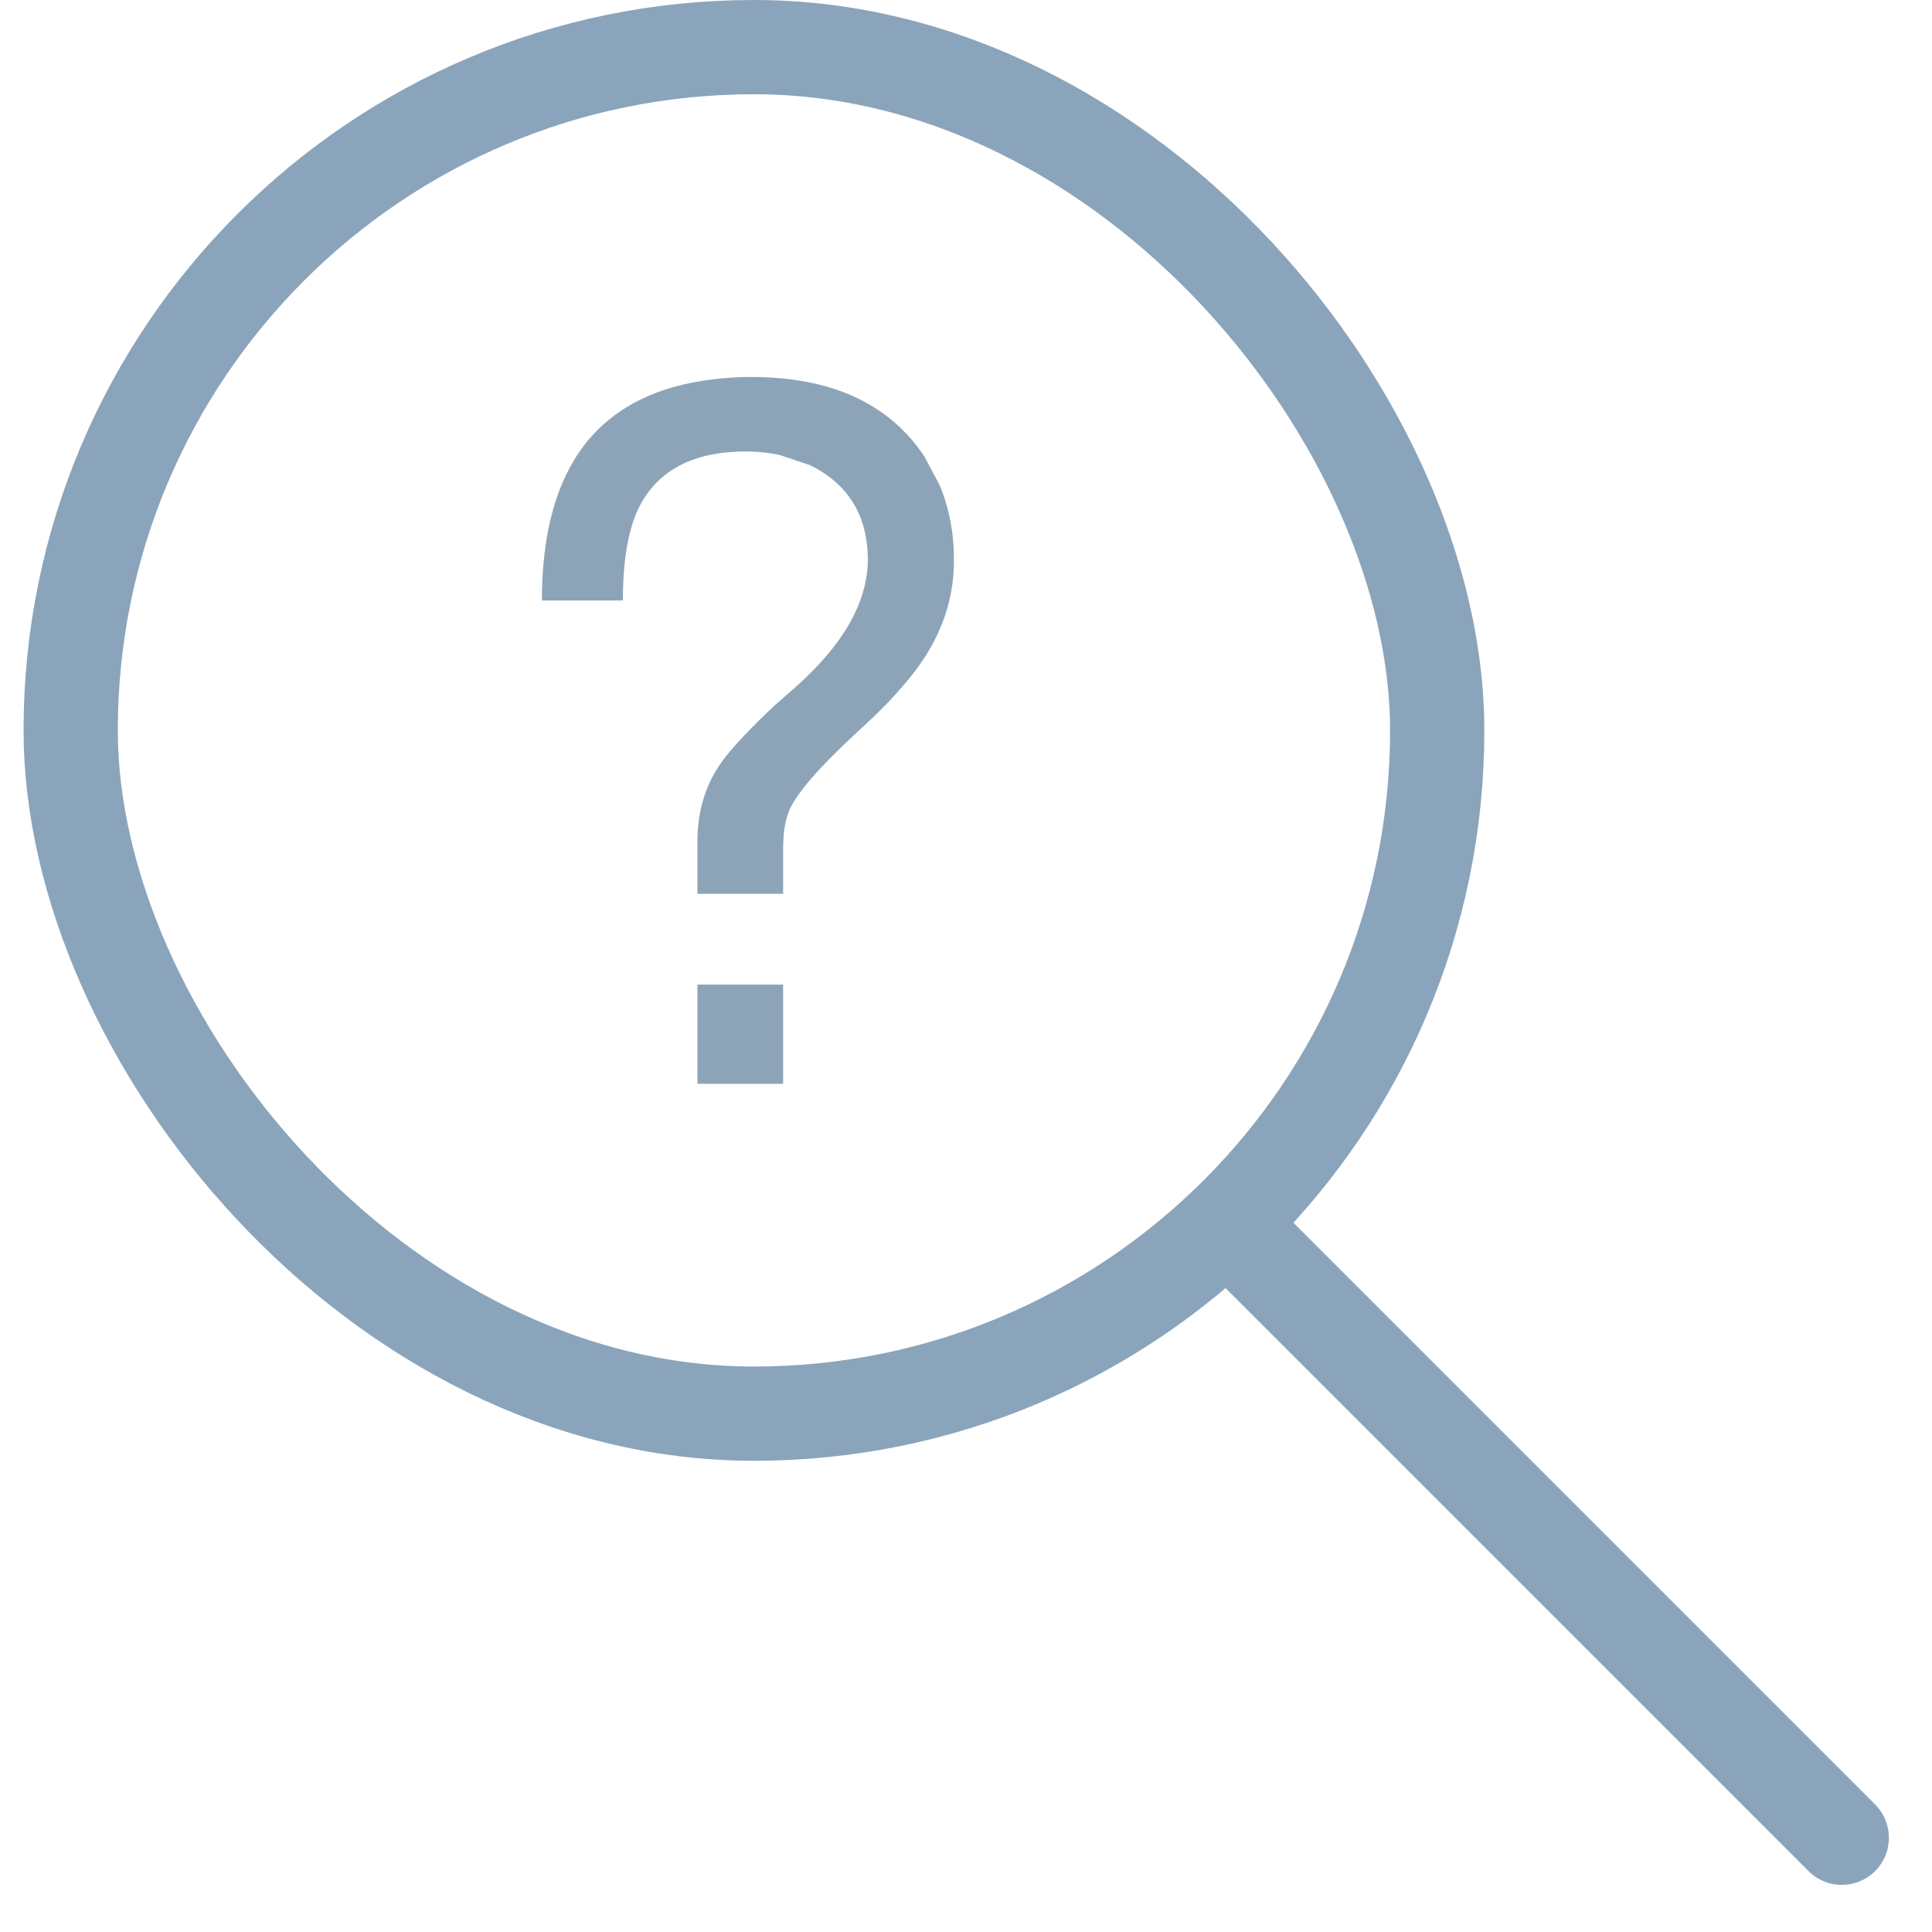
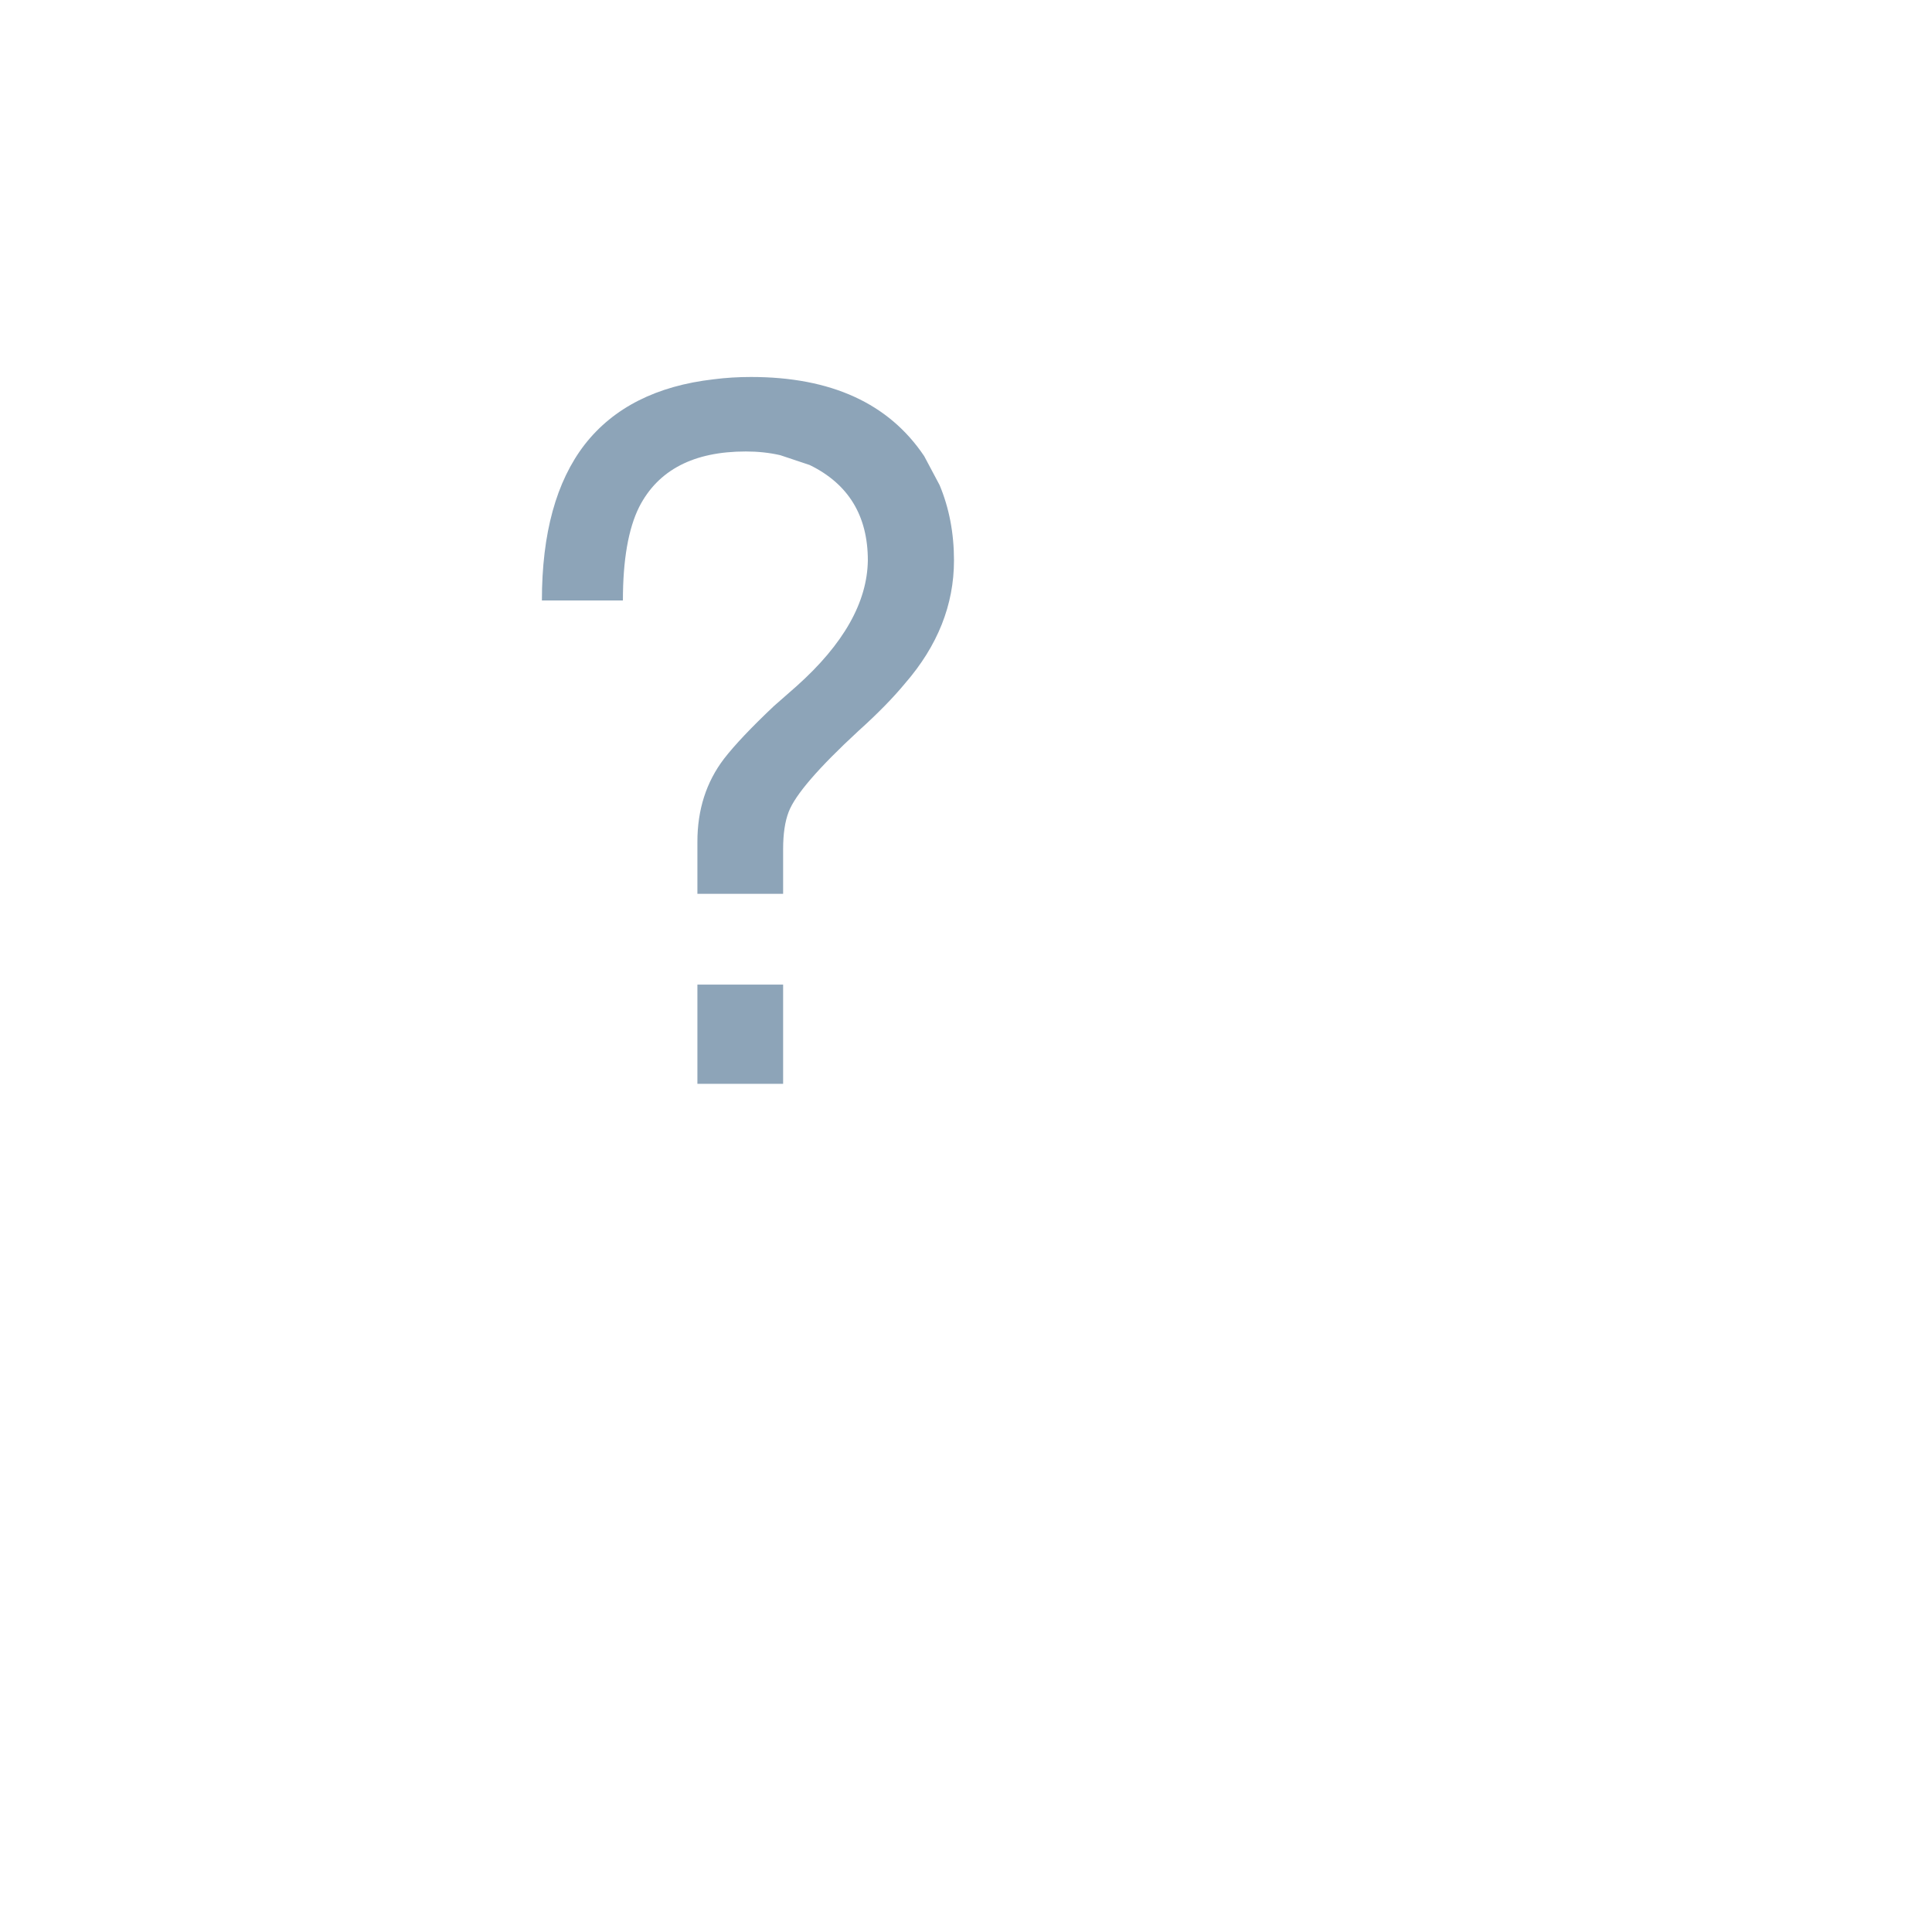
<svg xmlns="http://www.w3.org/2000/svg" width="41" height="41" viewBox="0 0 41 41" fill="none">
-   <rect x="1.5" y="1" width="29" height="29" rx="14.5" stroke="#8AA4BB" stroke-width="2" />
-   <path fill-rule="evenodd" clip-rule="evenodd" d="M39.793 39.707C39.402 40.098 38.769 40.098 38.379 39.707L25.793 27.121C25.402 26.731 25.402 26.098 25.793 25.707C26.183 25.317 26.817 25.317 27.207 25.707L39.793 38.293C40.183 38.683 40.183 39.317 39.793 39.707Z" fill="#8AA4BB" />
  <path d="M16.619 18.968H14.8V17.862C14.8 17.183 14.988 16.597 15.364 16.103C15.594 15.806 15.947 15.434 16.421 14.986C16.513 14.907 16.675 14.765 16.905 14.561C17.9 13.672 18.404 12.783 18.417 11.893C18.417 10.945 18.005 10.269 17.182 9.868L16.559 9.66C16.329 9.607 16.085 9.581 15.828 9.581C14.721 9.581 13.967 9.973 13.565 10.757C13.335 11.218 13.219 11.88 13.219 12.743H11.5C11.5 11.32 11.803 10.217 12.409 9.433C13.022 8.649 13.934 8.188 15.146 8.049C15.403 8.016 15.667 8 15.937 8C17.636 8 18.862 8.56 19.613 9.68L19.939 10.293C20.143 10.78 20.245 11.314 20.245 11.893C20.245 12.835 19.899 13.705 19.207 14.502C18.951 14.812 18.621 15.148 18.219 15.51C17.37 16.294 16.875 16.867 16.737 17.229C16.658 17.433 16.619 17.697 16.619 18.02V18.968ZM16.619 20.895V23H14.8V20.895H16.619Z" fill="#8DA4B8" />
</svg>